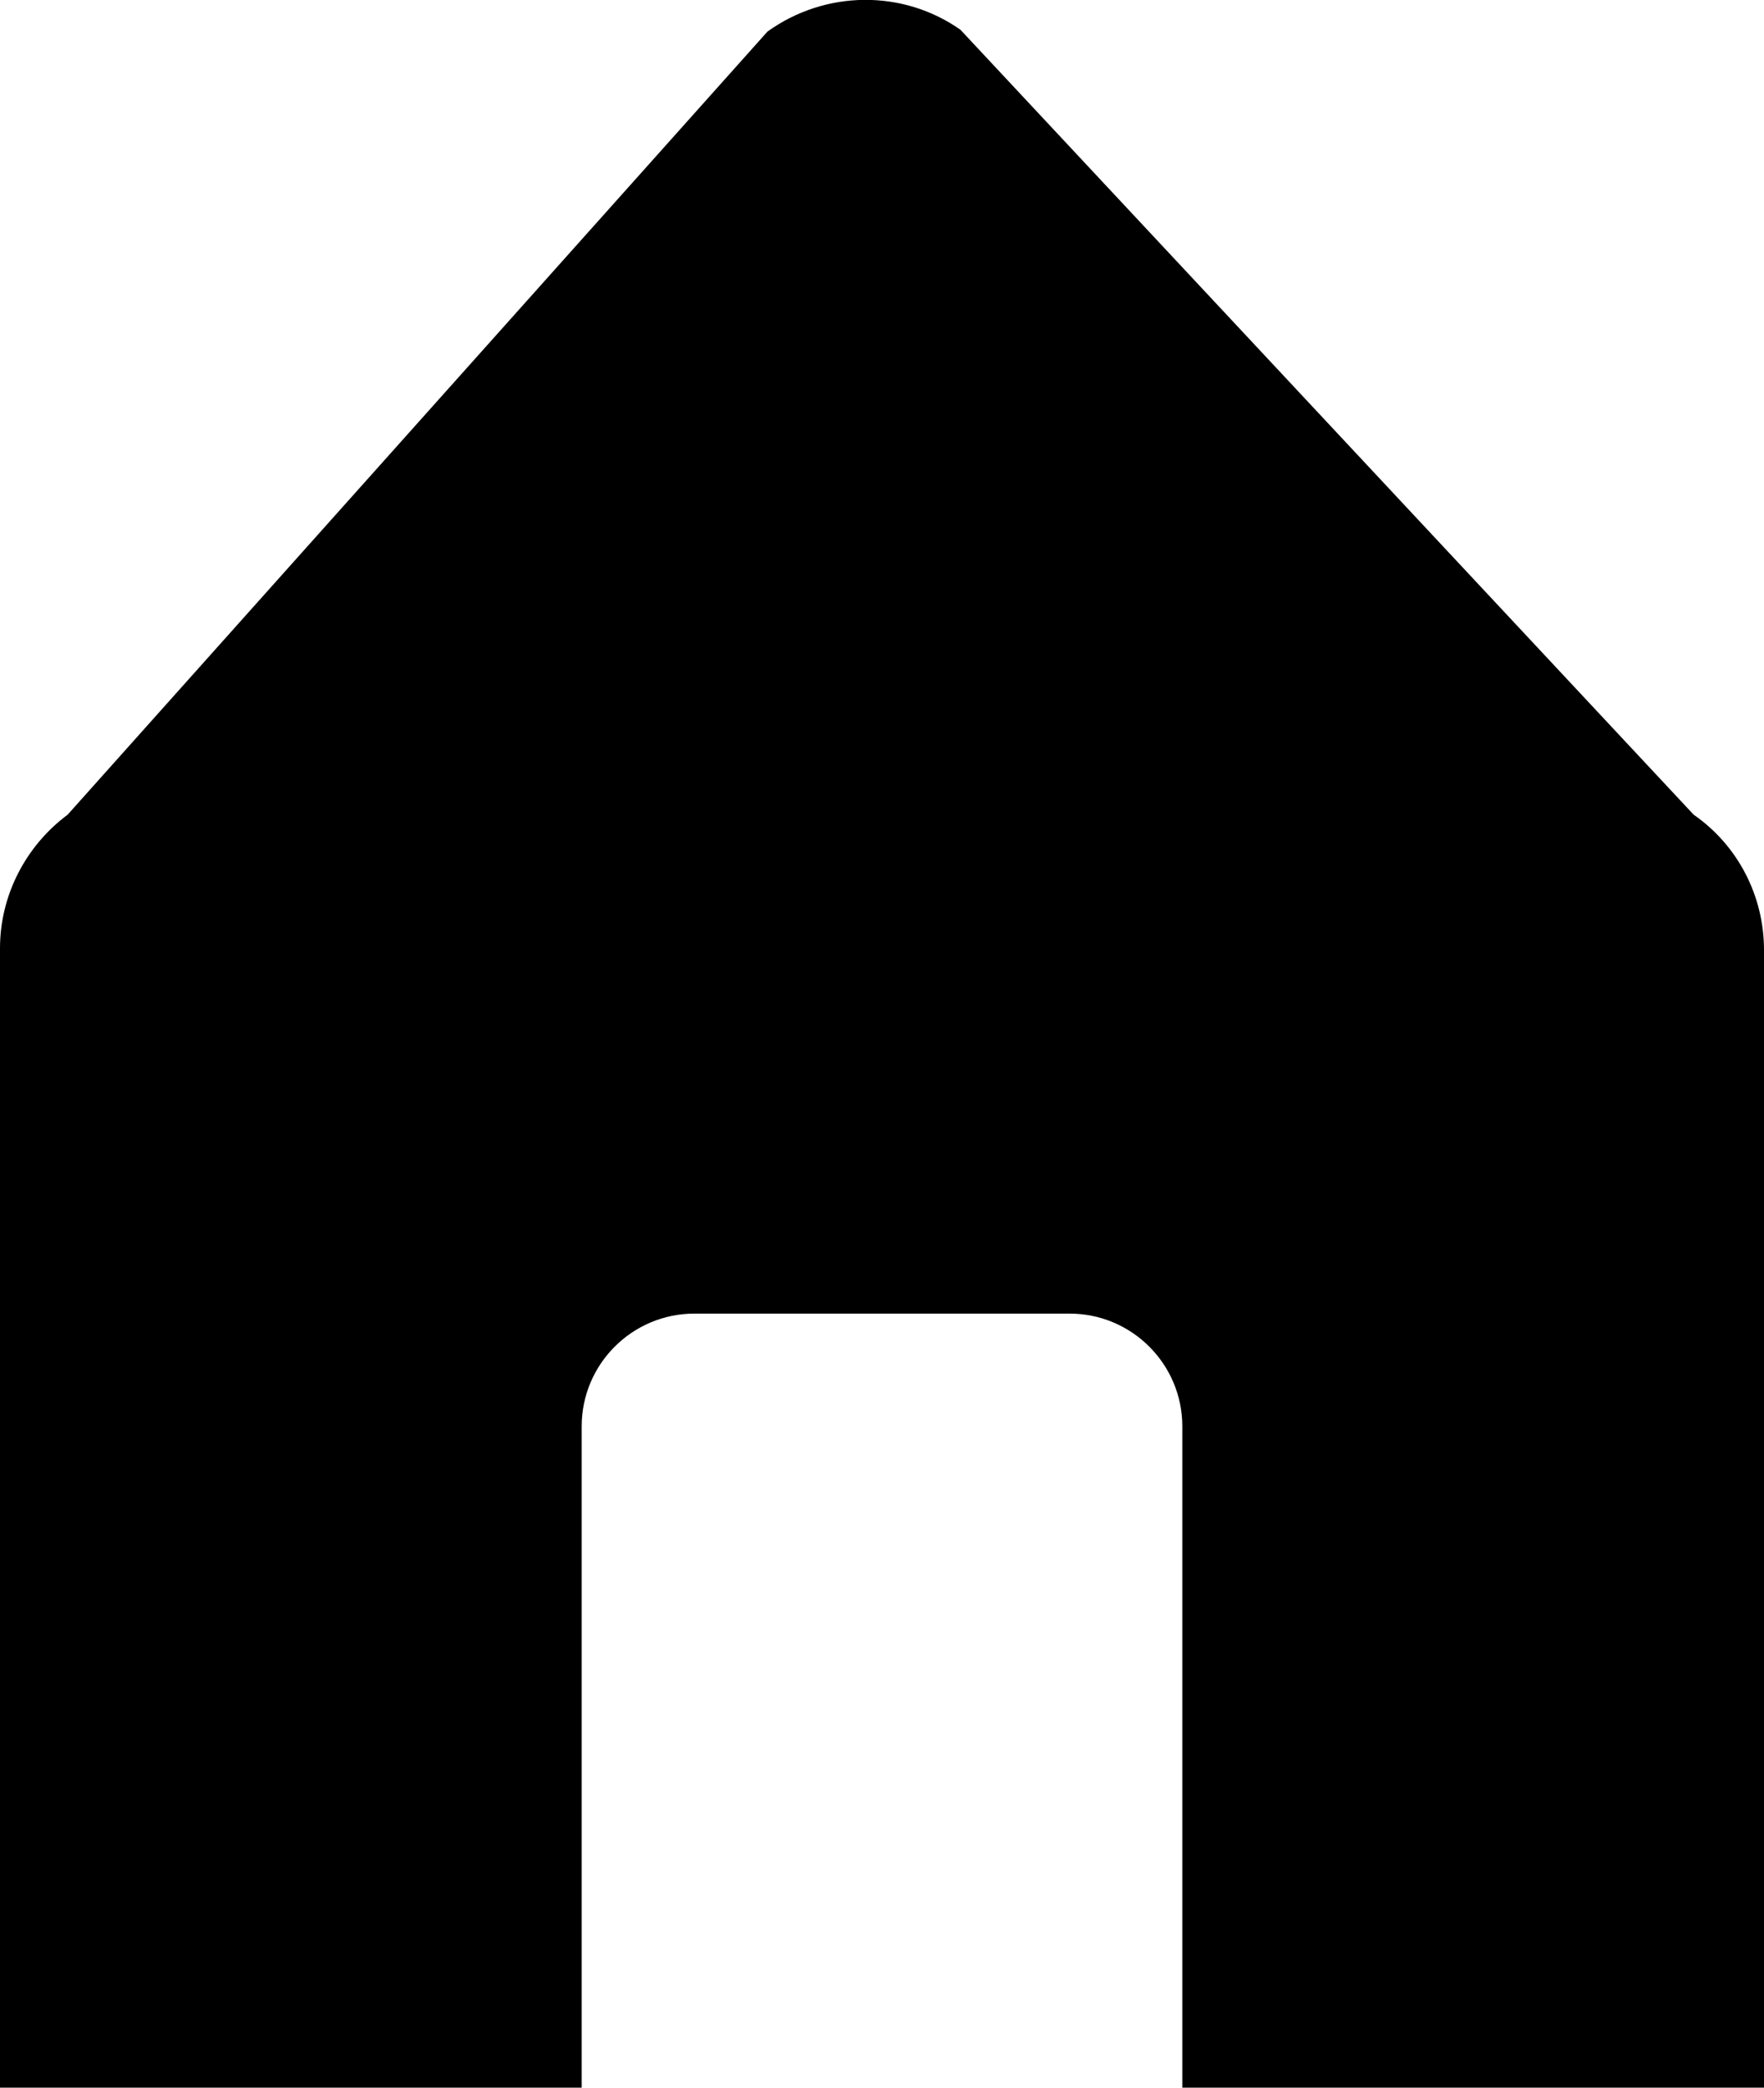
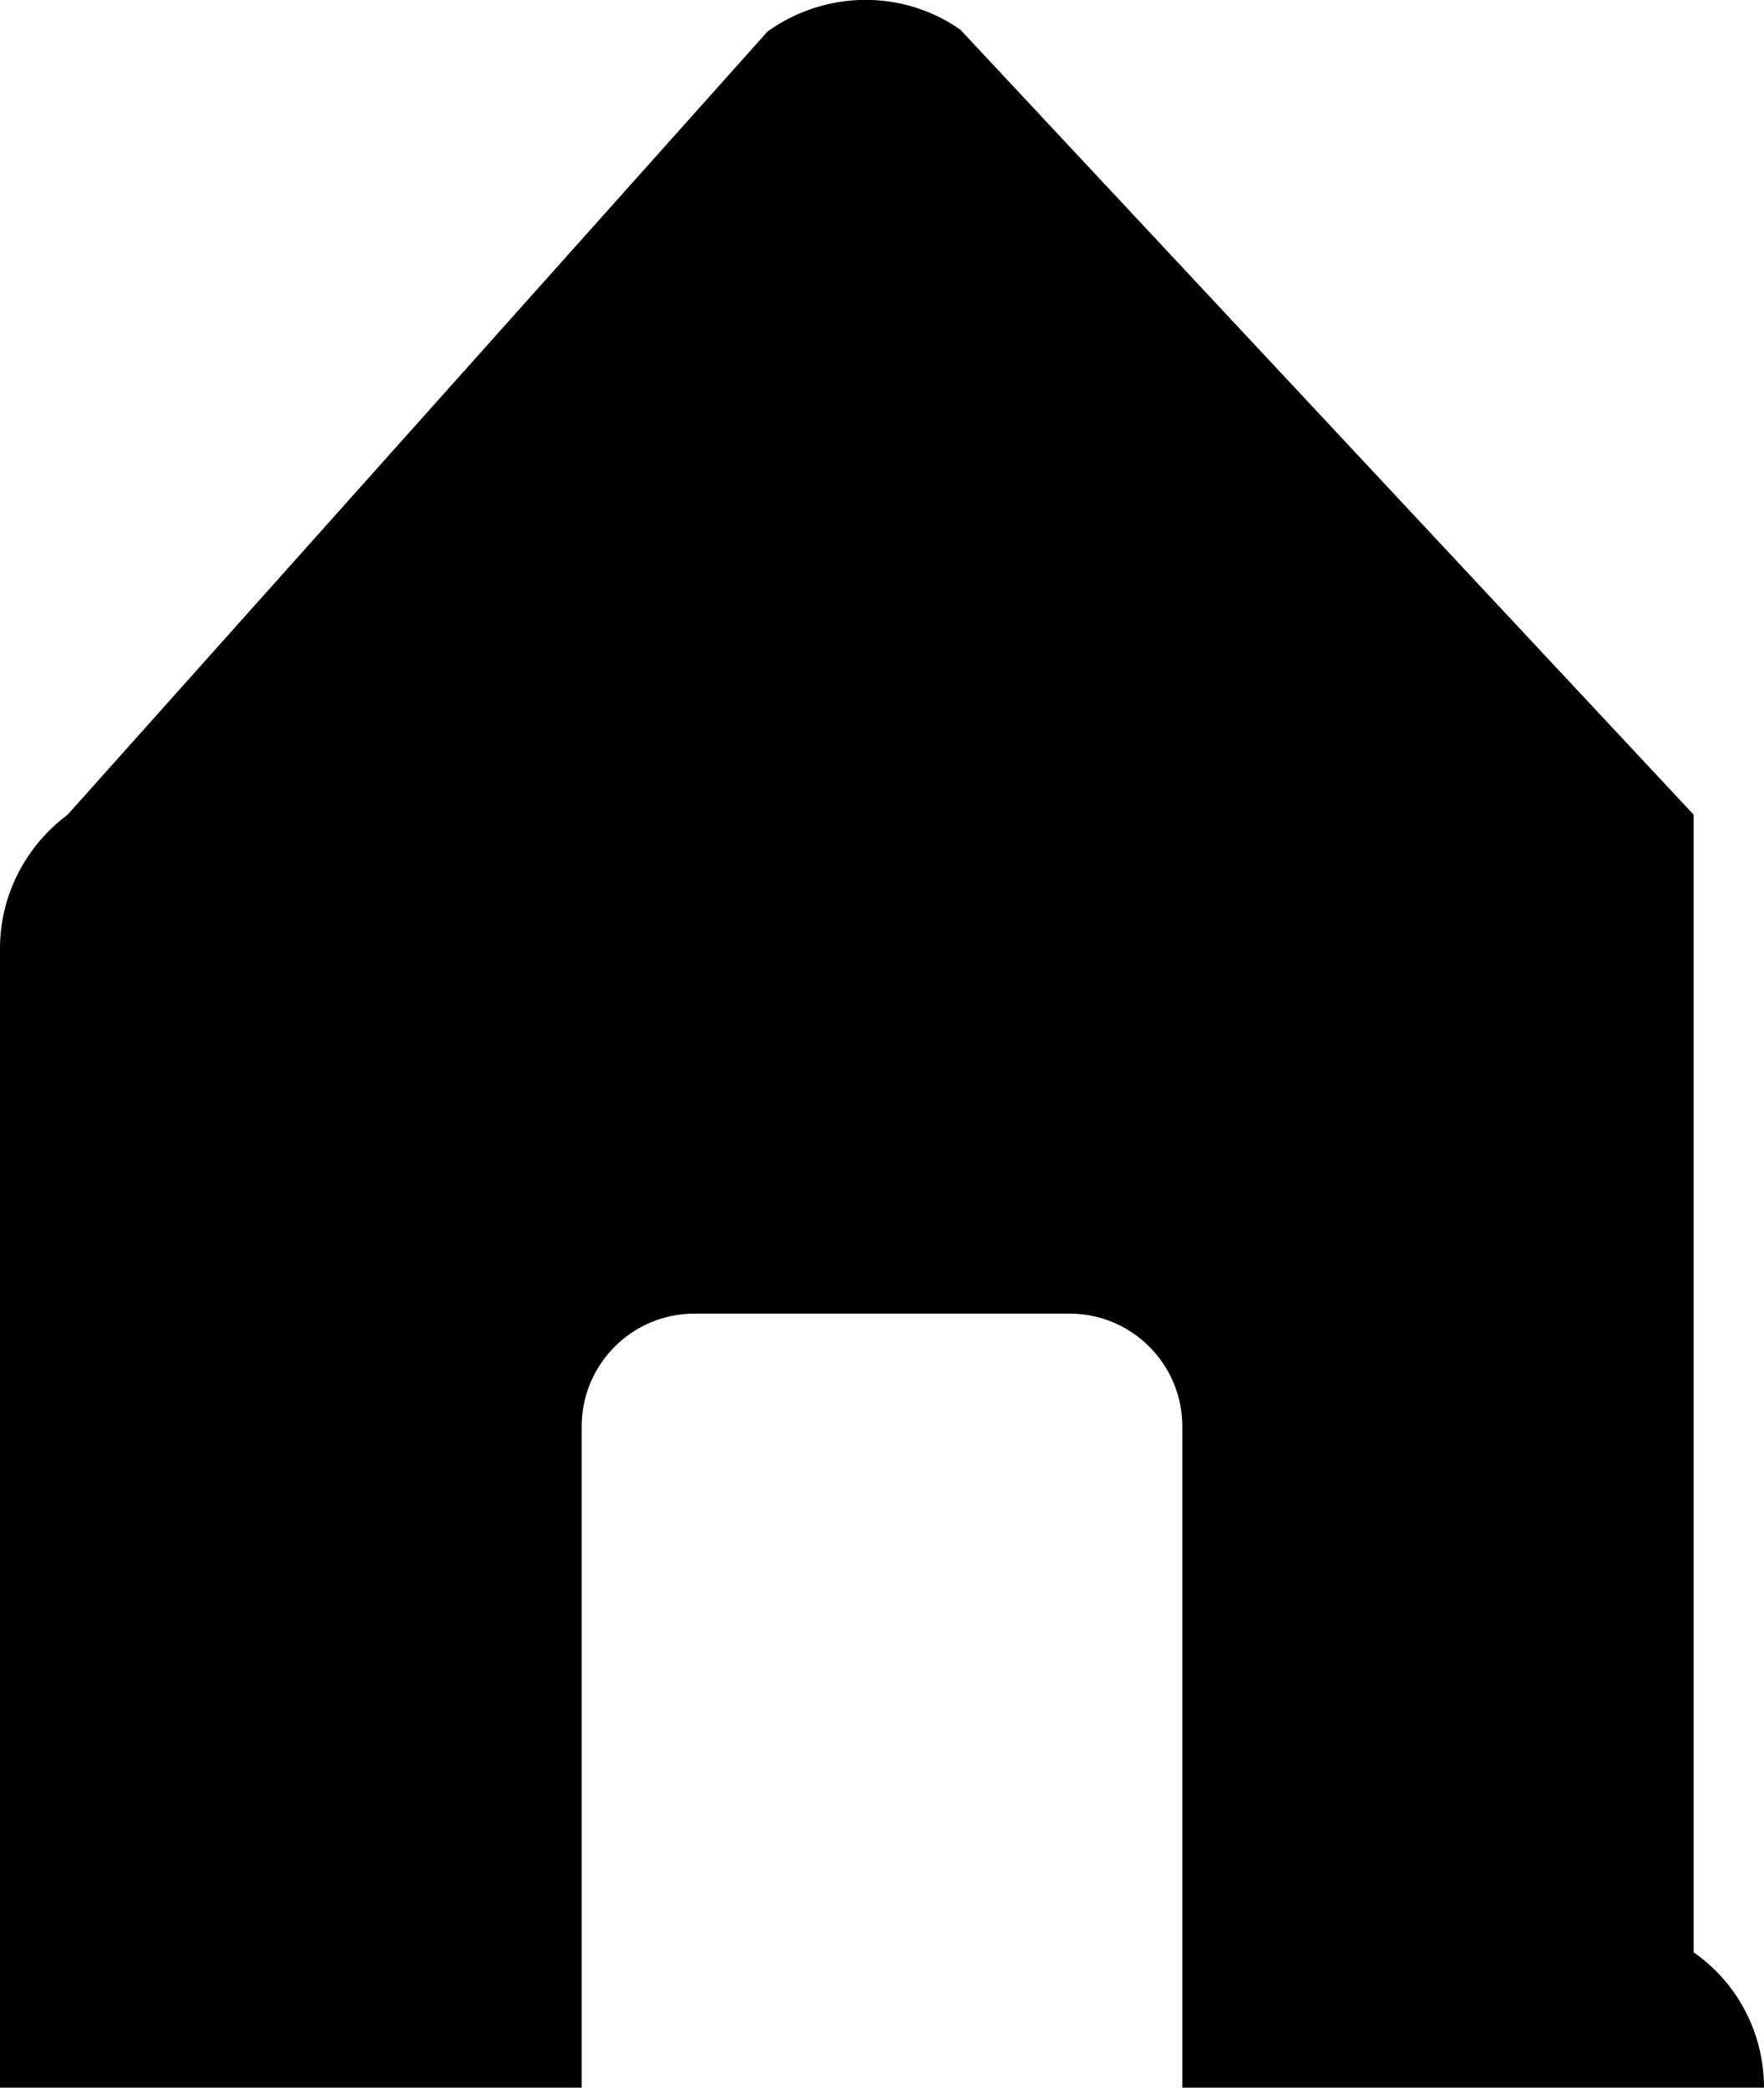
<svg xmlns="http://www.w3.org/2000/svg" id="b" viewBox="0 0 19.56 23.14">
  <g id="c">
-     <path d="m18.78,9.03L10.65.33c-.64-.45-1.5-.44-2.14.02L.75,9.03c-.47.35-.75.9-.75,1.48v12.63h6.45v-7.33c0-.69.56-1.25,1.25-1.25h4.16c.69,0,1.25.56,1.25,1.25v7.33h6.45v-12.61c0-.6-.29-1.16-.78-1.5Z" style="fill:#000000;" />
+     <path d="m18.78,9.03L10.65.33c-.64-.45-1.5-.44-2.14.02L.75,9.03c-.47.35-.75.9-.75,1.48v12.63h6.45v-7.33c0-.69.56-1.25,1.25-1.25h4.16c.69,0,1.25.56,1.25,1.25v7.33h6.45c0-.6-.29-1.16-.78-1.5Z" style="fill:#000000;" />
  </g>
</svg>